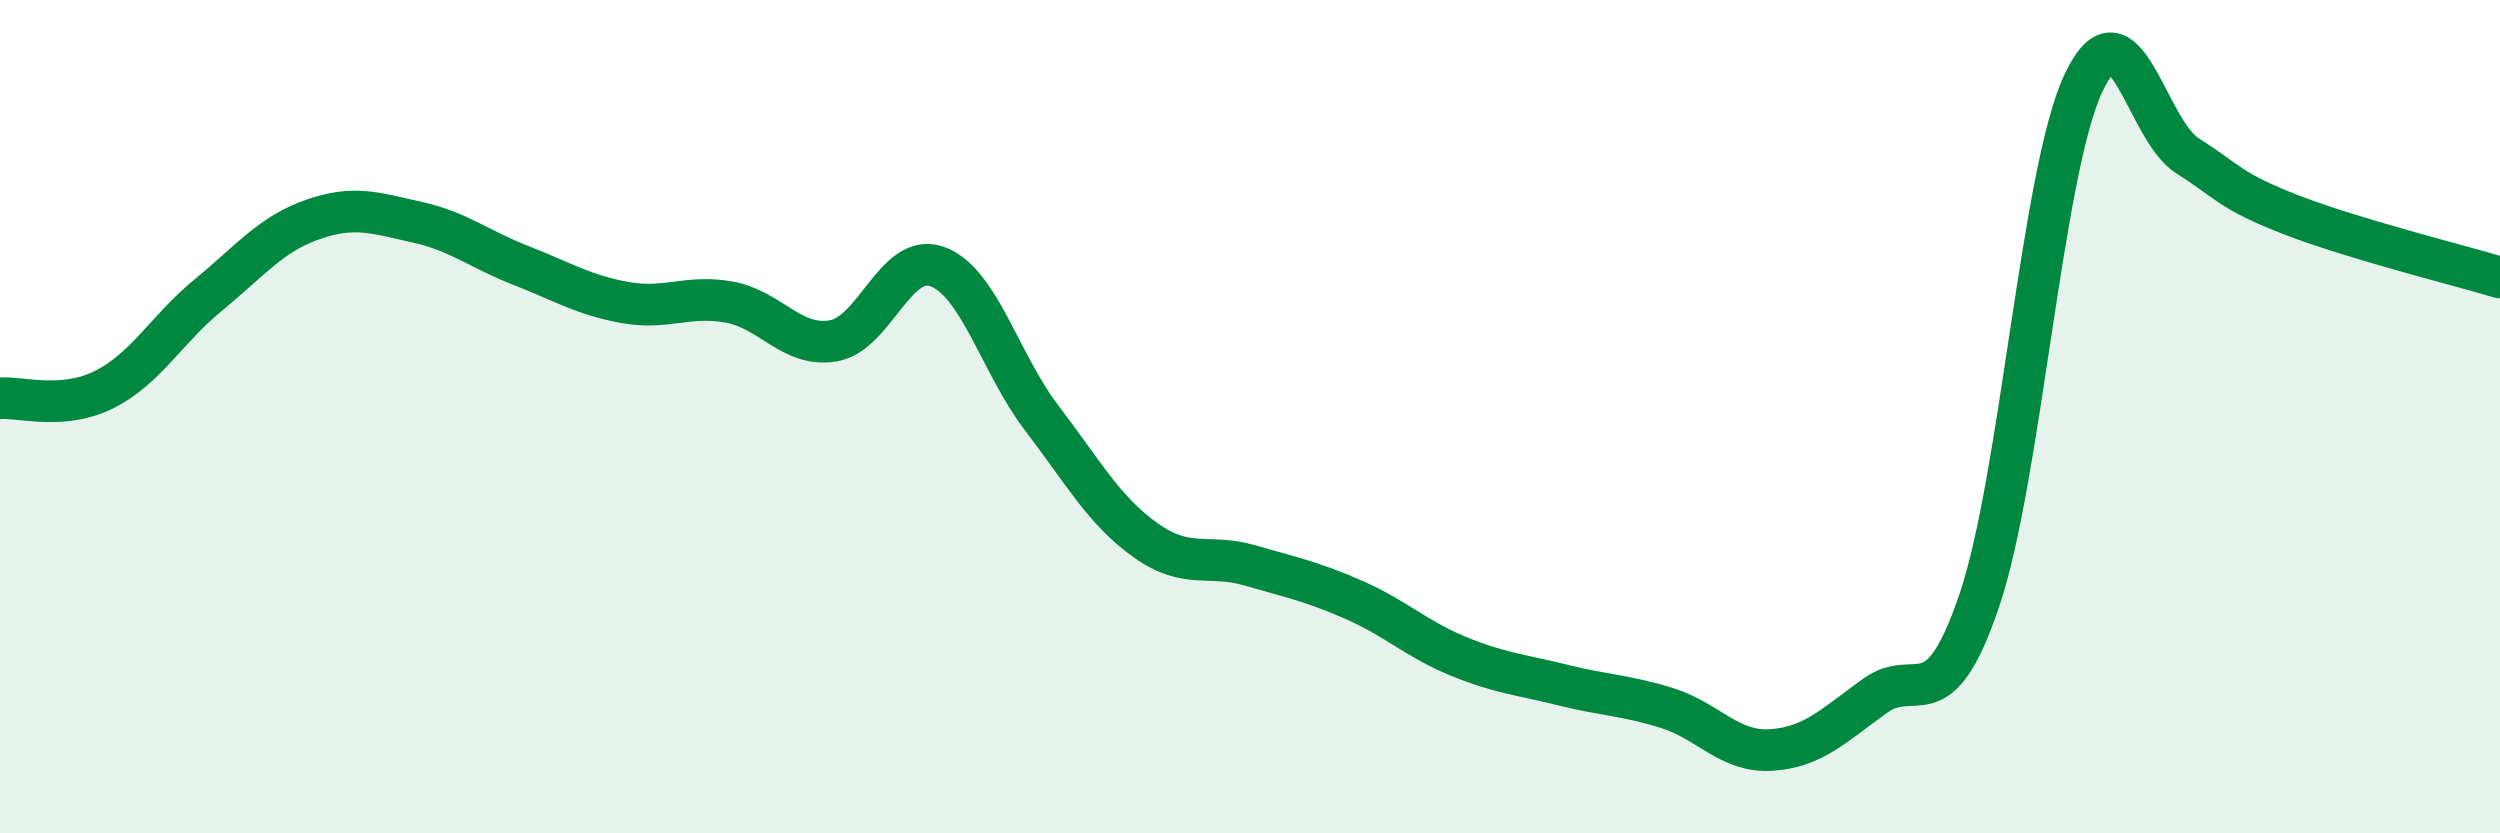
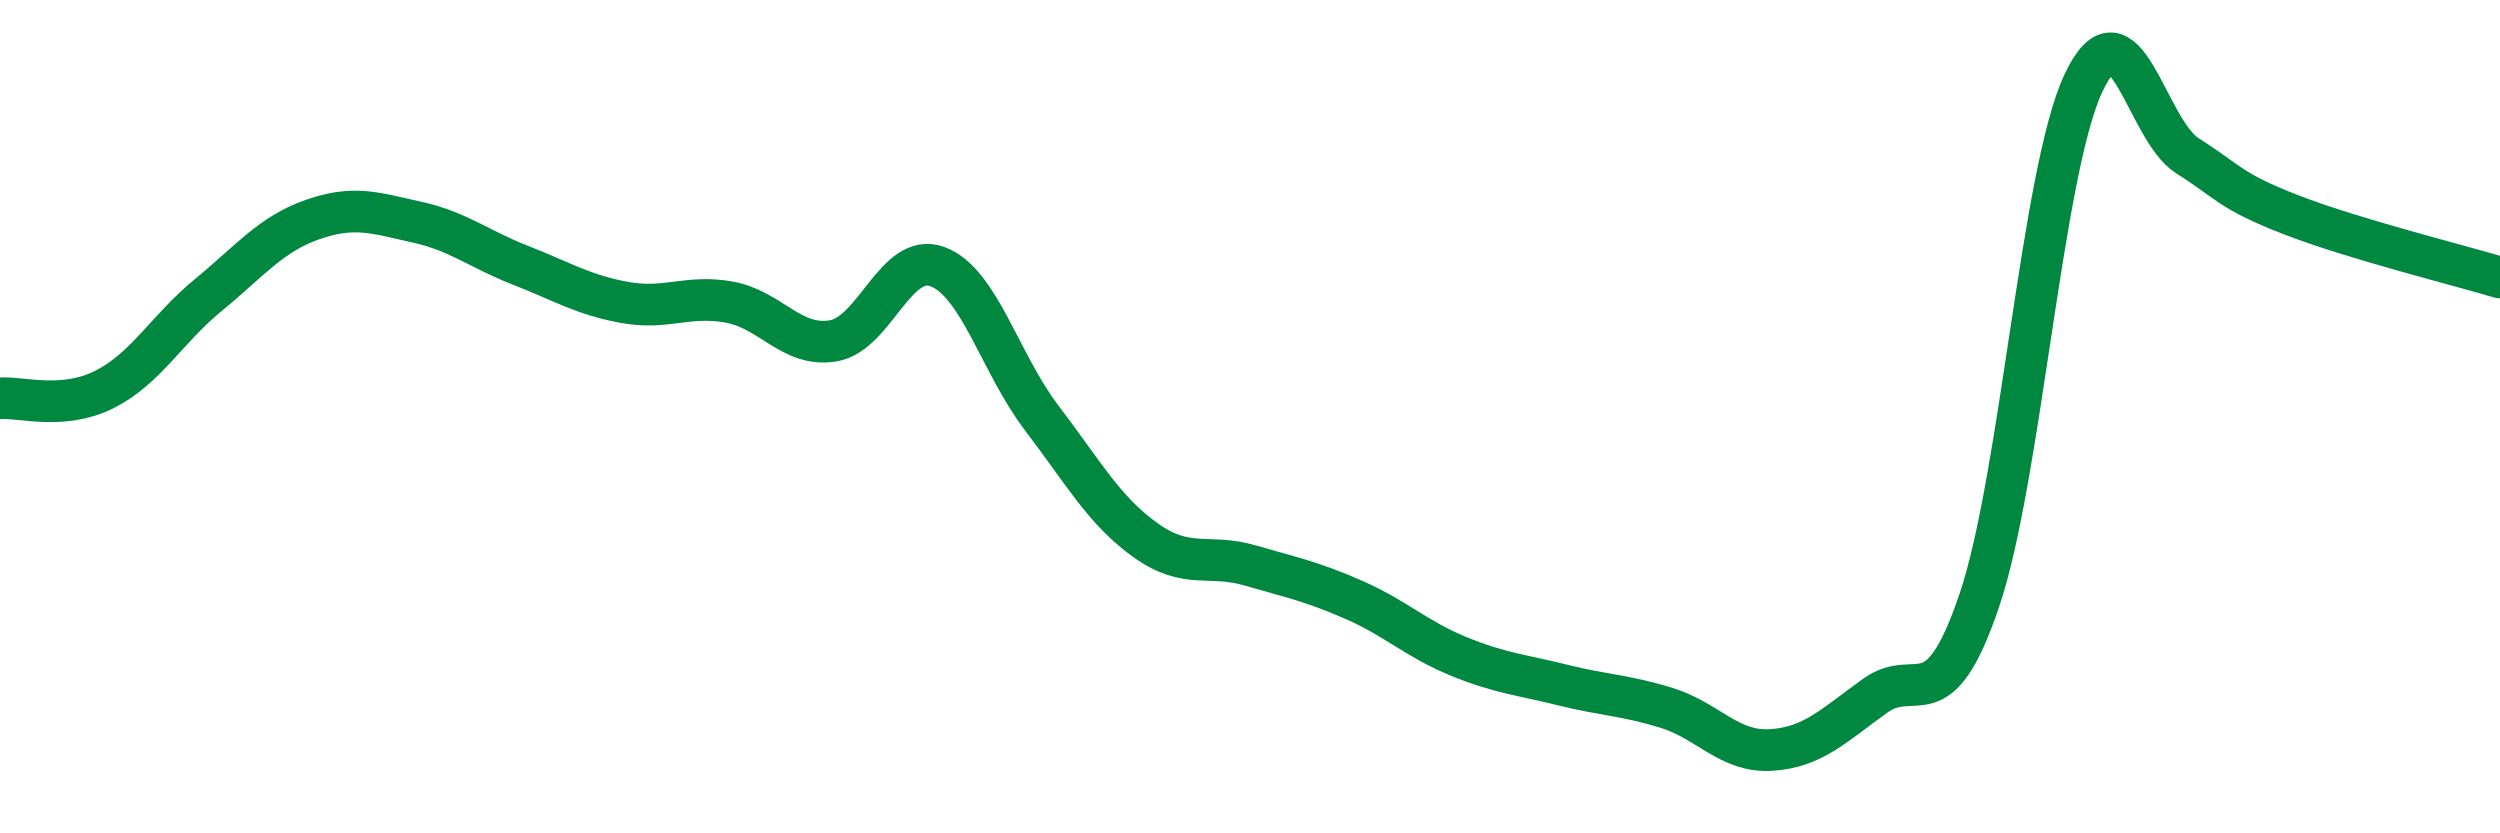
<svg xmlns="http://www.w3.org/2000/svg" width="60" height="20" viewBox="0 0 60 20">
-   <path d="M 0,9.56 C 0.5,9.52 1.5,9.85 2.5,9.35 C 3.5,8.85 4,7.9 5,7.08 C 6,6.26 6.5,5.62 7.5,5.27 C 8.5,4.92 9,5.11 10,5.33 C 11,5.55 11.5,5.98 12.5,6.37 C 13.5,6.76 14,7.08 15,7.26 C 16,7.44 16.5,7.07 17.5,7.25 C 18.5,7.43 19,8.35 20,8.18 C 21,8.01 21.5,6.03 22.5,6.4 C 23.5,6.77 24,8.72 25,10.03 C 26,11.34 26.5,12.26 27.5,12.97 C 28.5,13.68 29,13.28 30,13.57 C 31,13.86 31.5,13.96 32.5,14.4 C 33.5,14.84 34,15.34 35,15.75 C 36,16.16 36.5,16.19 37.5,16.44 C 38.5,16.69 39,16.68 40,16.99 C 41,17.3 41.5,18.06 42.5,18 C 43.5,17.94 44,17.42 45,16.7 C 46,15.98 46.5,17.36 47.5,14.42 C 48.5,11.48 49,4.14 50,2 C 51,-0.14 51.5,3.11 52.5,3.74 C 53.5,4.37 53.5,4.58 55,5.16 C 56.5,5.74 59,6.36 60,6.66L60 20L0 20Z" fill="#008740" opacity="0.1" stroke-linecap="round" stroke-linejoin="round" />
  <path d="M 0,9.56 C 0.5,9.52 1.5,9.85 2.5,9.35 C 3.5,8.85 4,7.9 5,7.08 C 6,6.26 6.5,5.62 7.5,5.27 C 8.5,4.92 9,5.11 10,5.33 C 11,5.55 11.5,5.98 12.5,6.37 C 13.5,6.76 14,7.08 15,7.26 C 16,7.44 16.5,7.07 17.5,7.25 C 18.5,7.43 19,8.35 20,8.18 C 21,8.01 21.5,6.03 22.5,6.4 C 23.5,6.77 24,8.72 25,10.03 C 26,11.34 26.5,12.26 27.5,12.97 C 28.5,13.68 29,13.28 30,13.57 C 31,13.86 31.5,13.96 32.5,14.4 C 33.5,14.84 34,15.34 35,15.75 C 36,16.16 36.5,16.19 37.5,16.44 C 38.5,16.69 39,16.68 40,16.99 C 41,17.3 41.5,18.06 42.5,18 C 43.5,17.94 44,17.42 45,16.7 C 46,15.98 46.5,17.36 47.5,14.42 C 48.5,11.48 49,4.14 50,2 C 51,-0.14 51.5,3.11 52.5,3.74 C 53.5,4.37 53.5,4.58 55,5.16 C 56.5,5.74 59,6.36 60,6.66" stroke="#008740" stroke-width="1" fill="none" stroke-linecap="round" stroke-linejoin="round" />
</svg>